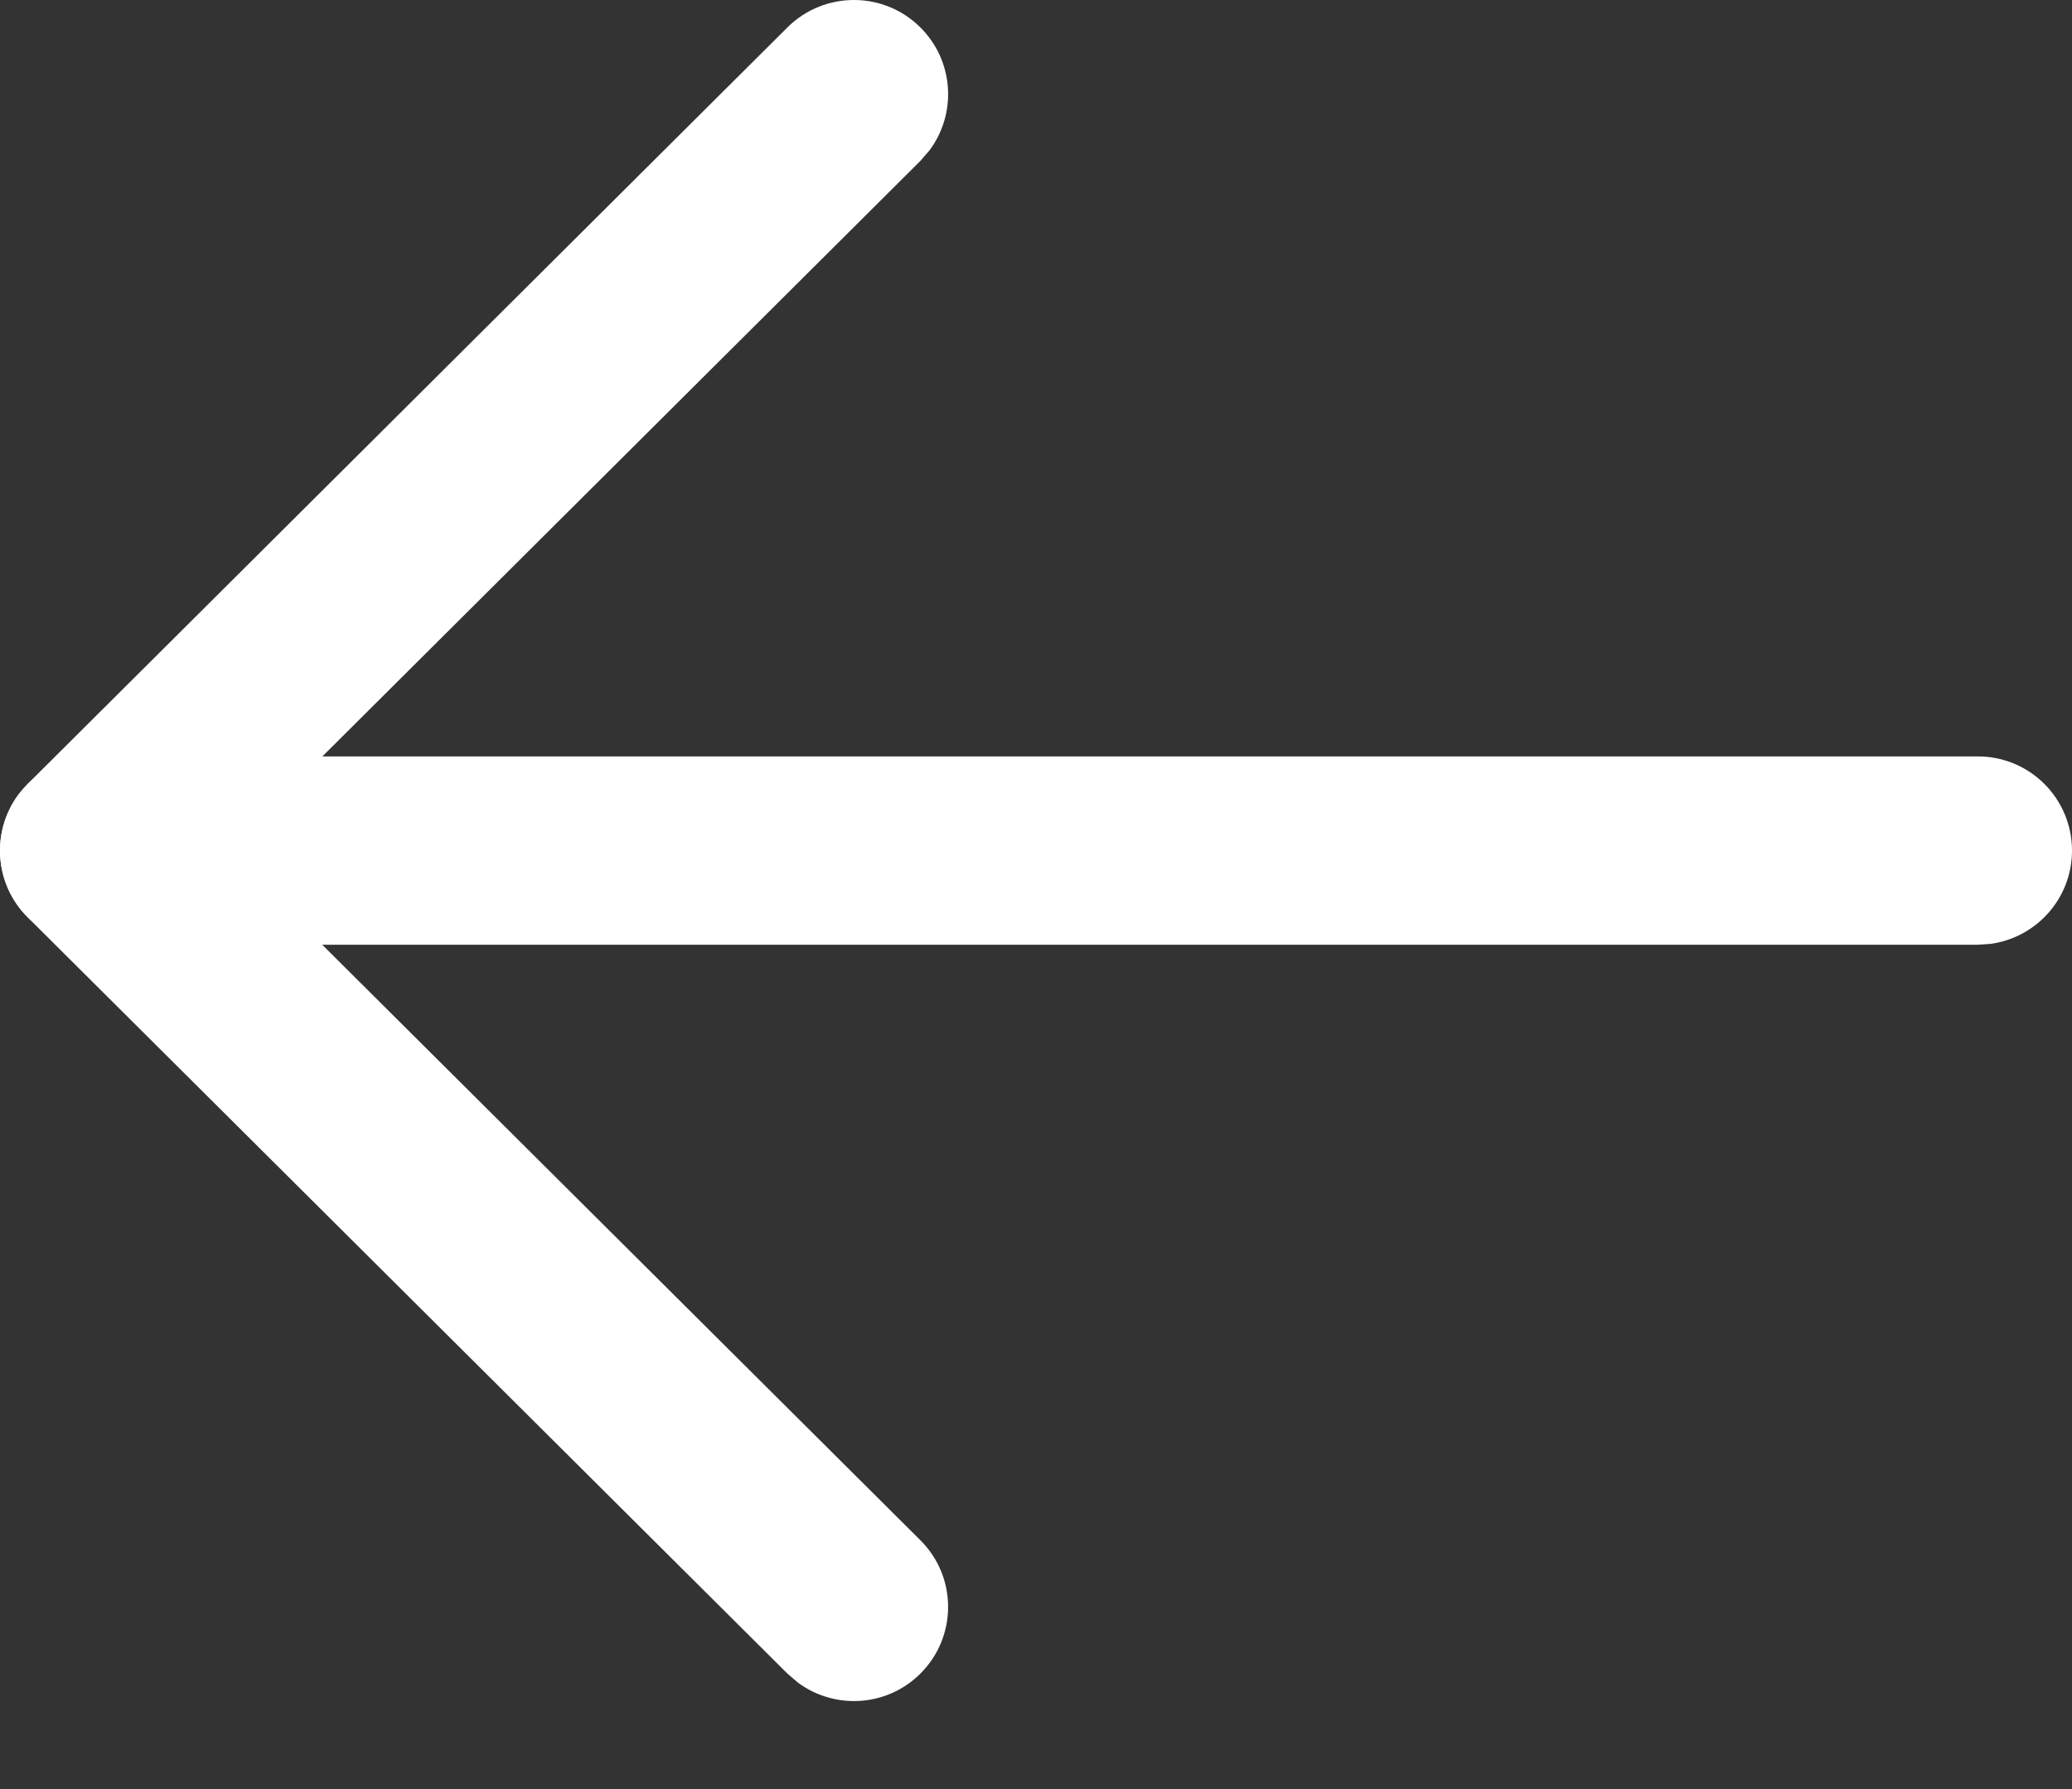
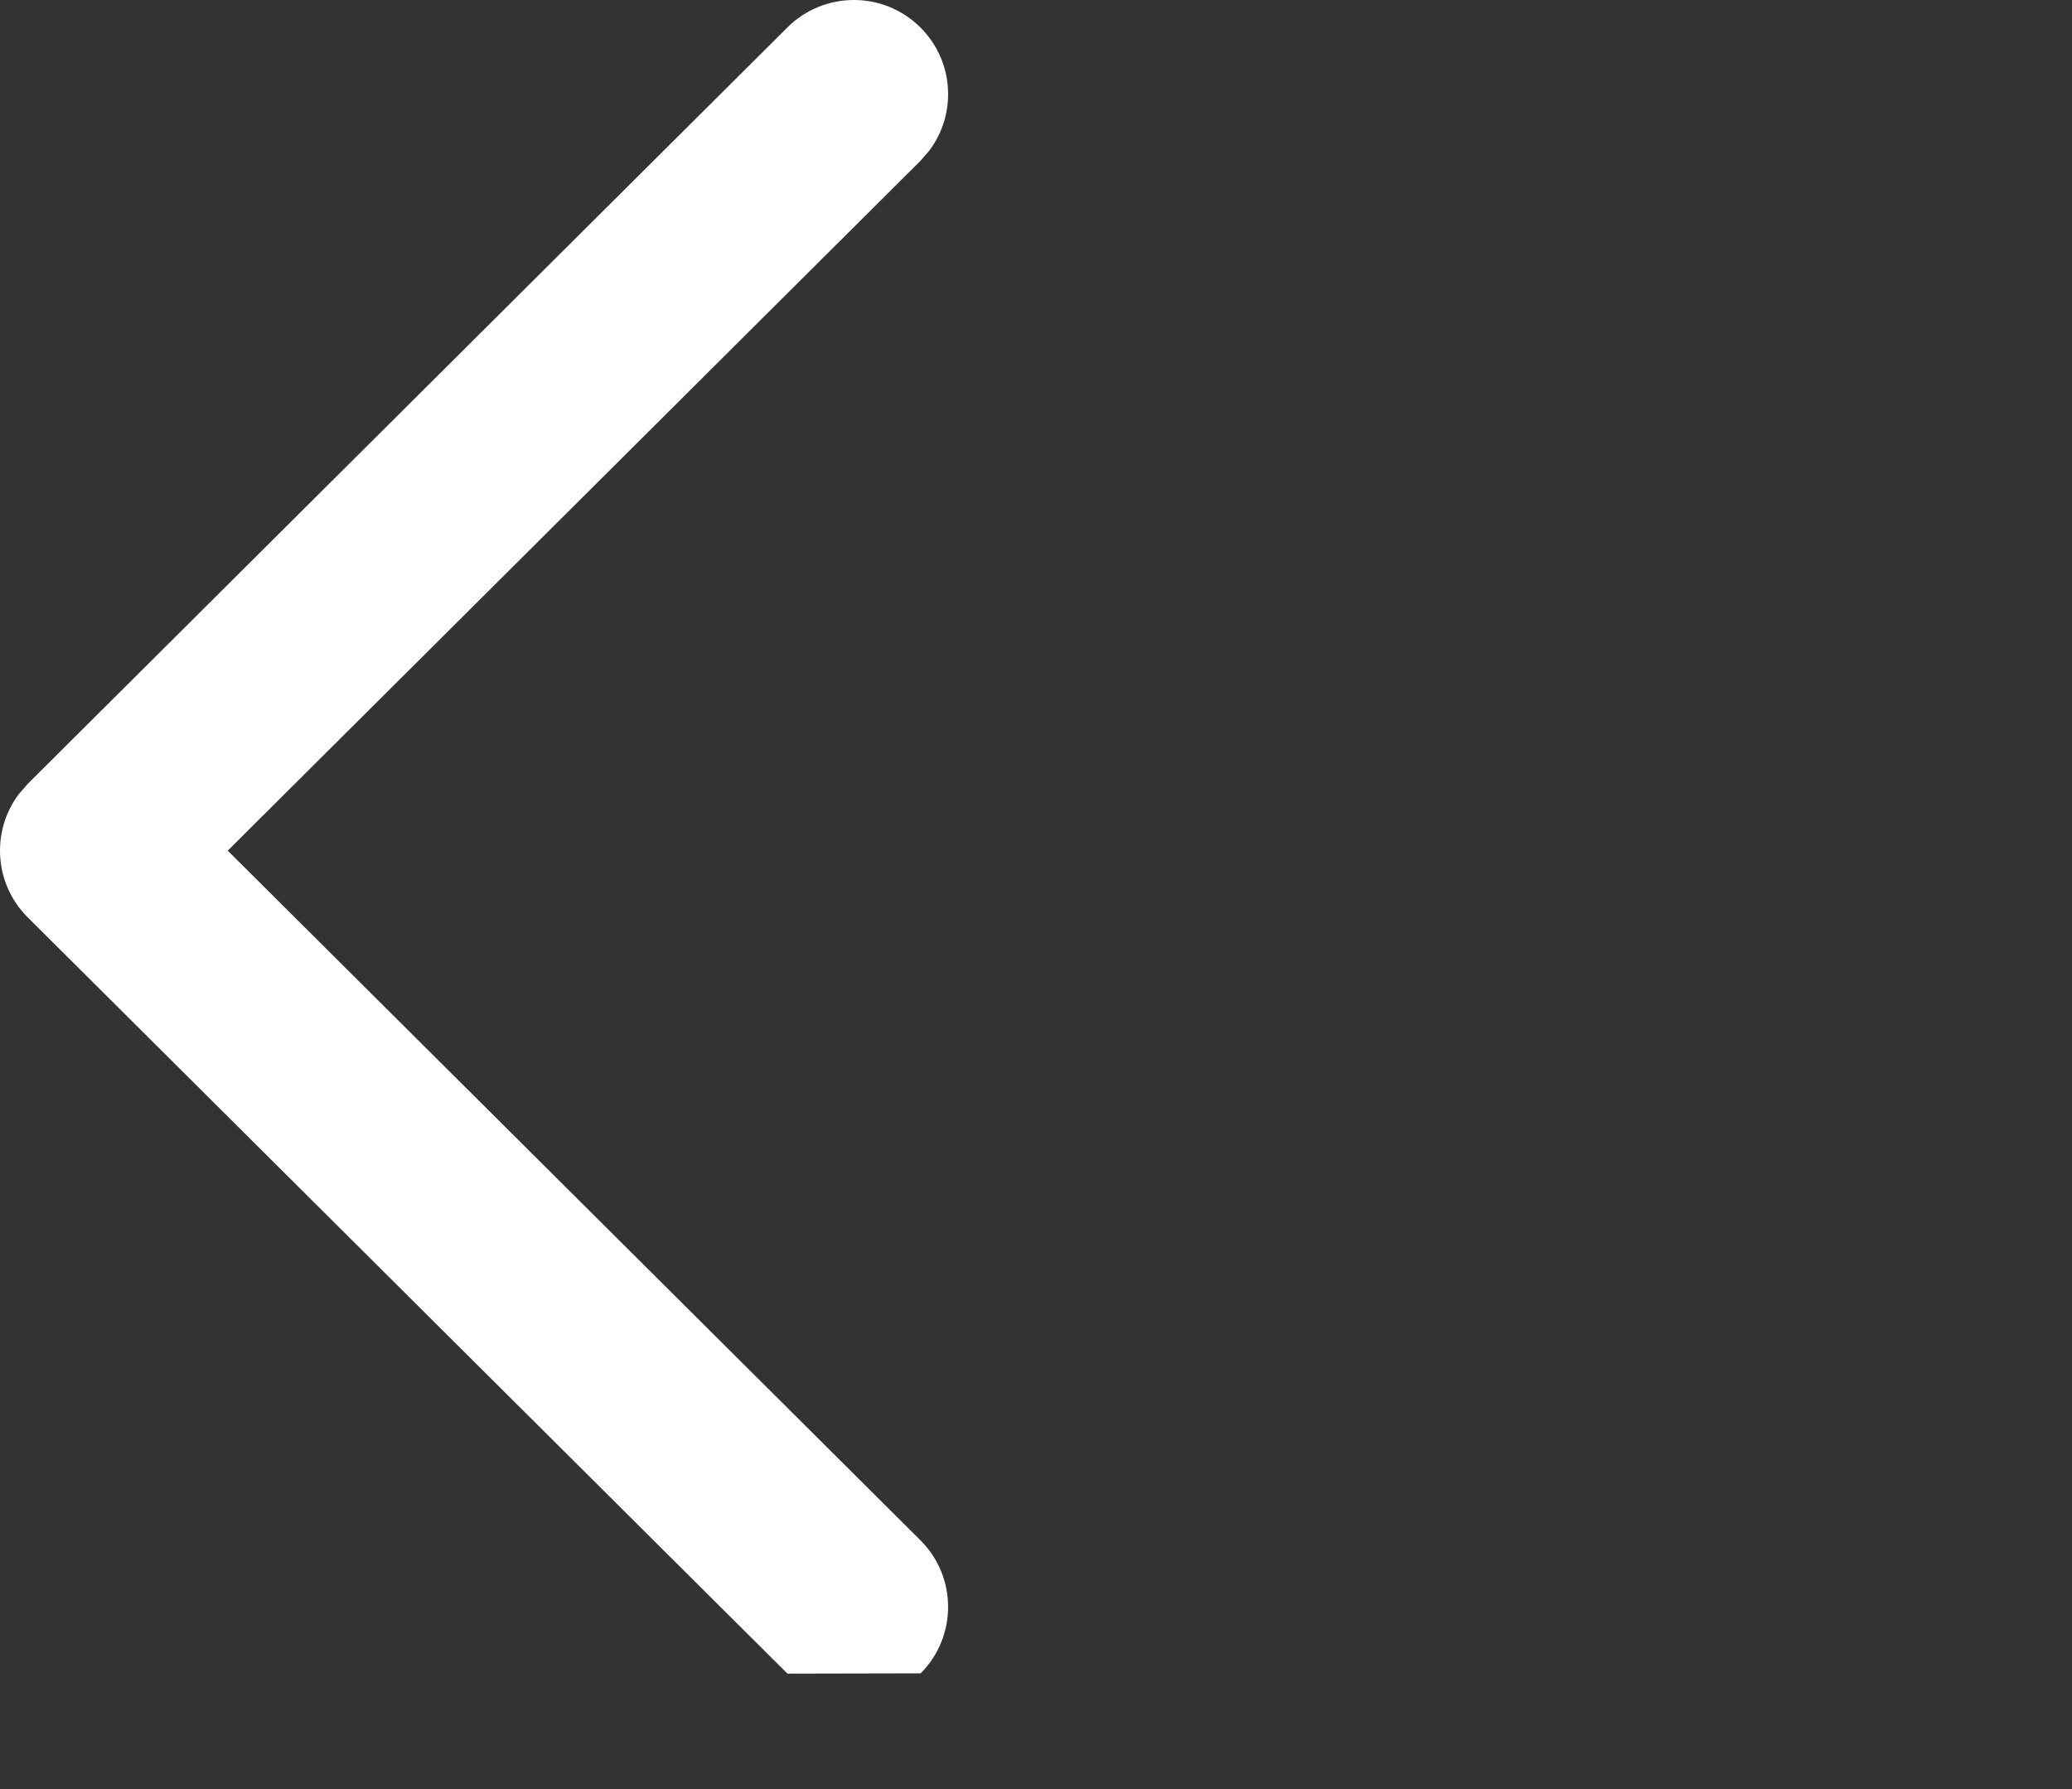
<svg xmlns="http://www.w3.org/2000/svg" width="22" height="19" viewBox="0 0 22 19" fill="none">
  <rect x="0" y="0" width="22" height="19" fill="#333333" stroke="none" />
-   <path d="M22 9.033C22 9.539 21.624 9.957 21.136 10.024L21 10.033L1 10.033C0.448 10.033 0 9.585 0 9.033C0 8.527 0.376 8.108 0.865 8.042L1 8.033L21 8.033C21.553 8.033 22 8.481 22 9.033Z" fill="white" />
-   <path d="M9.772 16.357C10.164 16.746 10.165 17.38 9.775 17.771C9.421 18.127 8.866 18.16 8.473 17.87L8.361 17.774L0.294 9.742C-0.062 9.387 -0.095 8.829 0.197 8.437L0.294 8.325L8.361 0.291C8.752 -0.098 9.386 -0.097 9.775 0.294C10.13 0.65 10.161 1.206 9.869 1.597L9.772 1.709L2.418 9.034L9.772 16.357Z" fill="white" />
+   <path d="M9.772 16.357C10.164 16.746 10.165 17.38 9.775 17.771L8.361 17.774L0.294 9.742C-0.062 9.387 -0.095 8.829 0.197 8.437L0.294 8.325L8.361 0.291C8.752 -0.098 9.386 -0.097 9.775 0.294C10.13 0.65 10.161 1.206 9.869 1.597L9.772 1.709L2.418 9.034L9.772 16.357Z" fill="white" />
</svg>